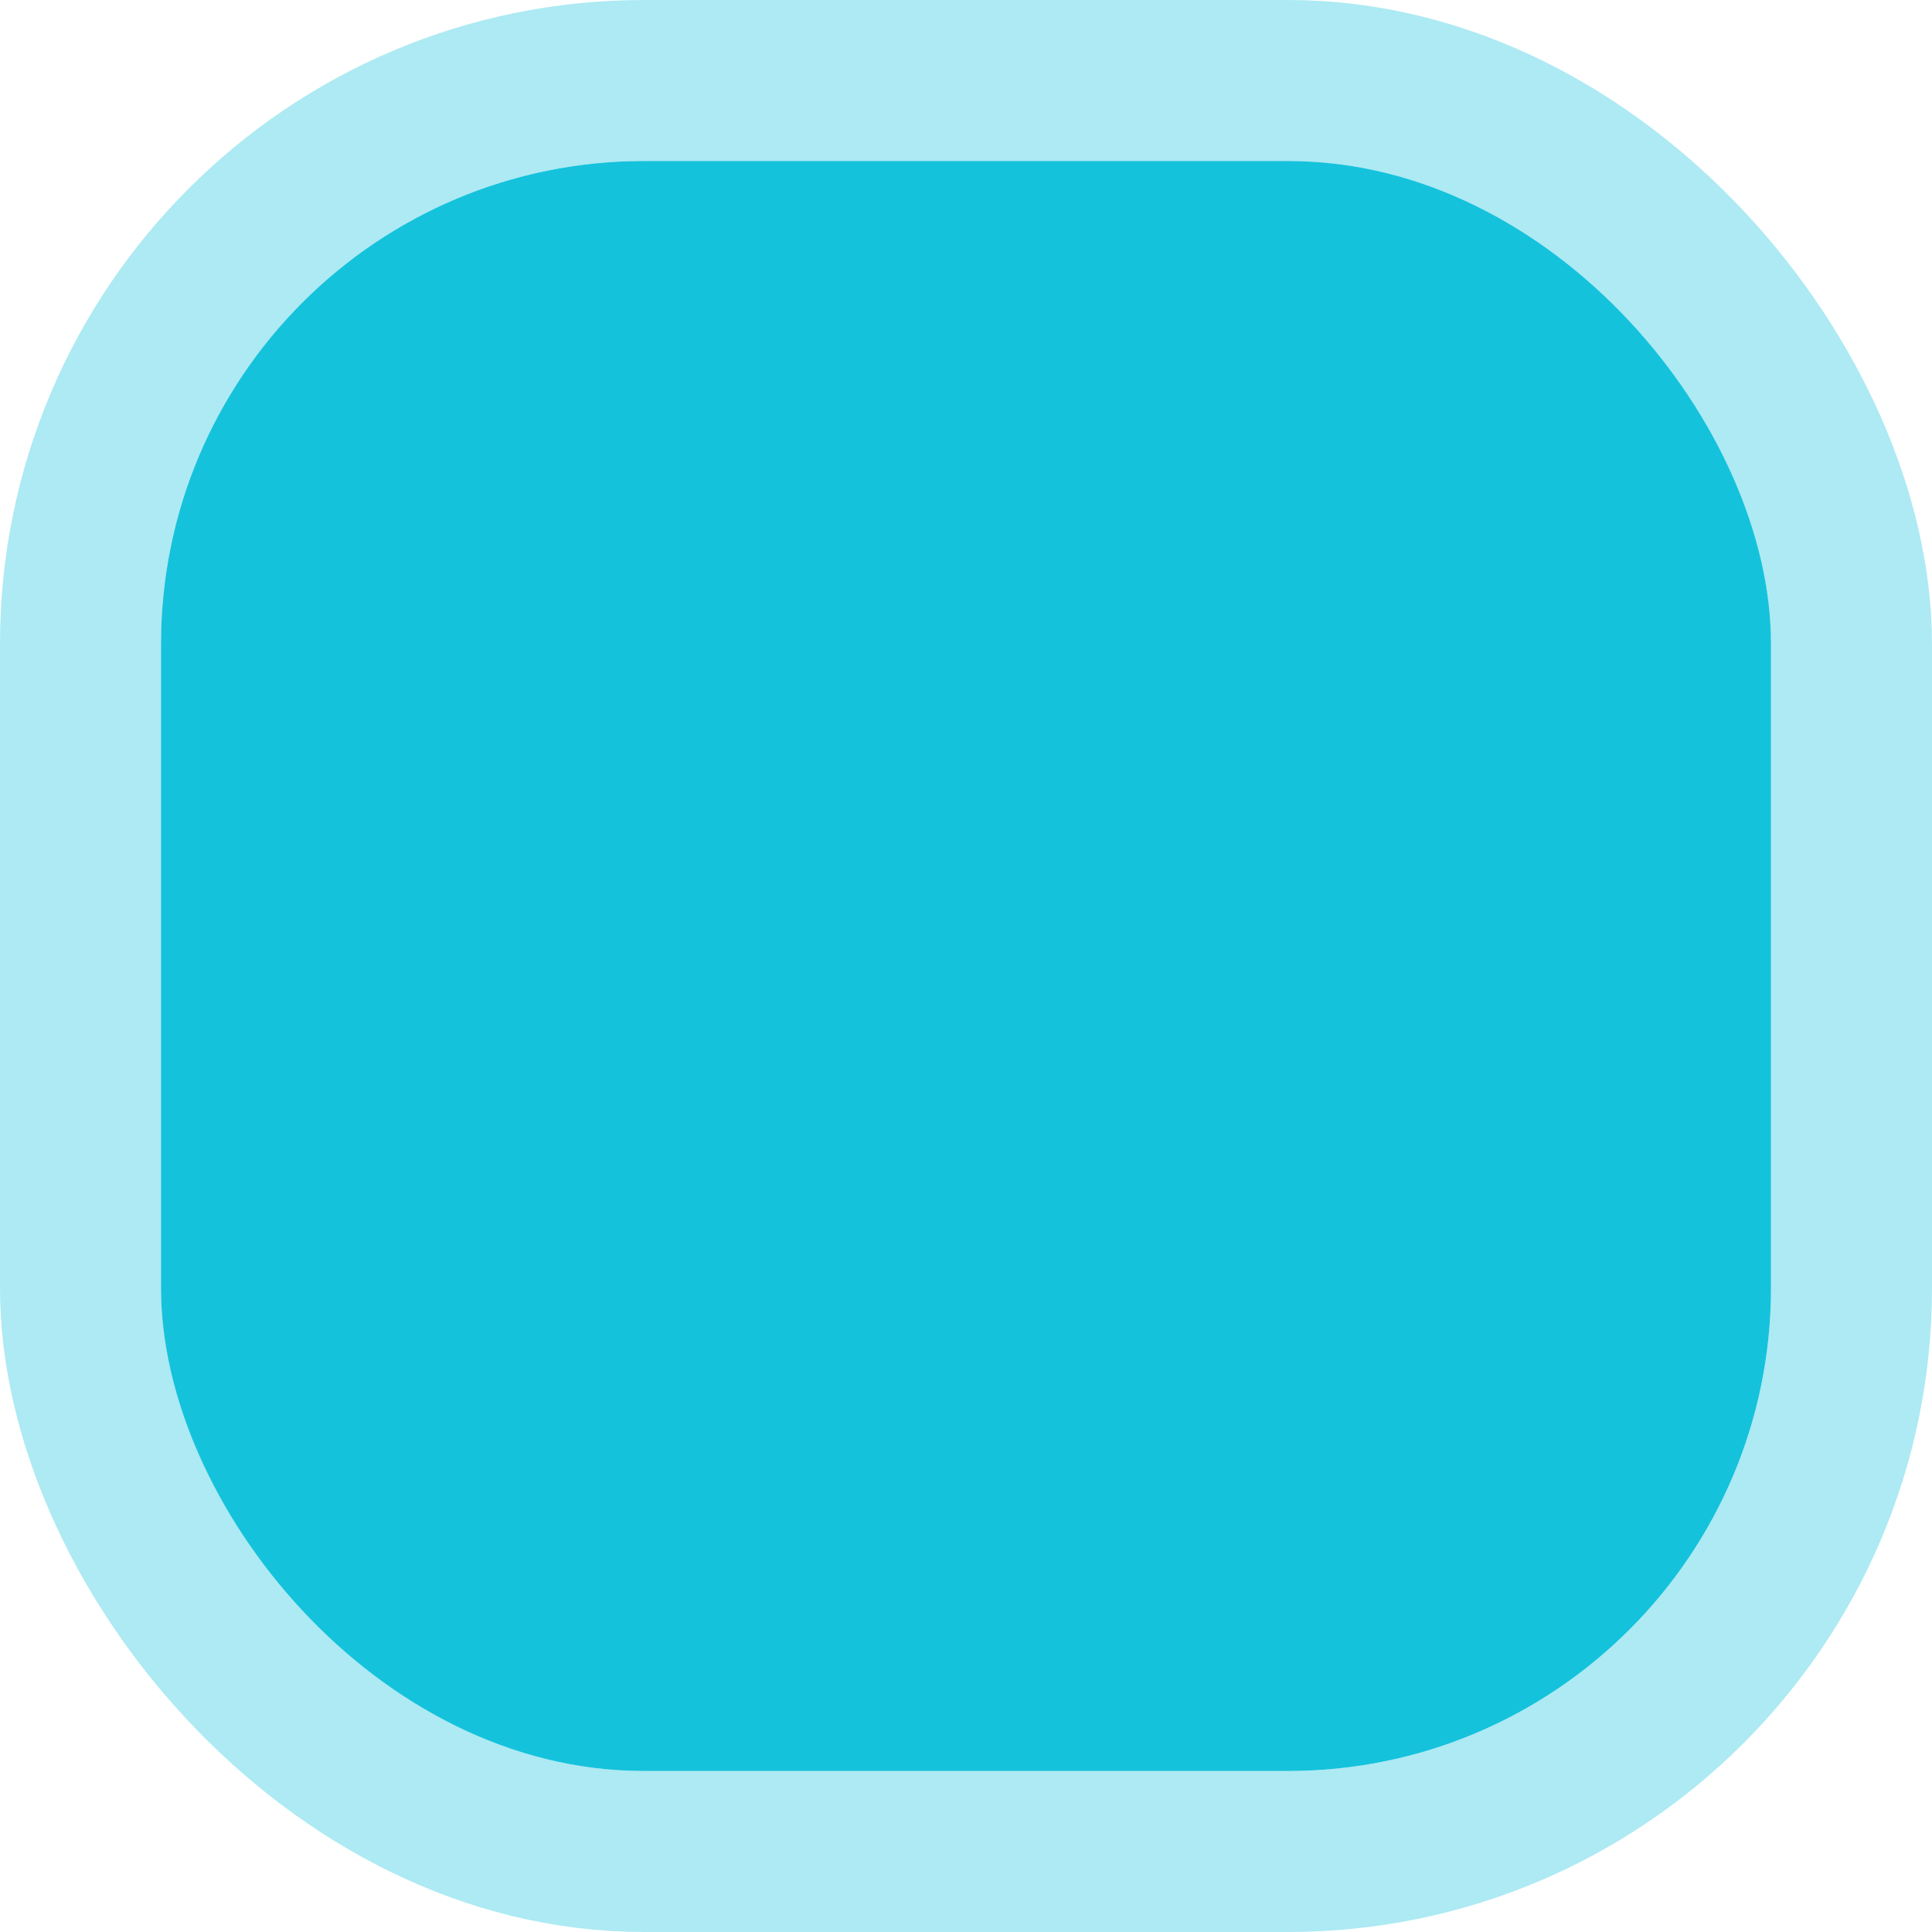
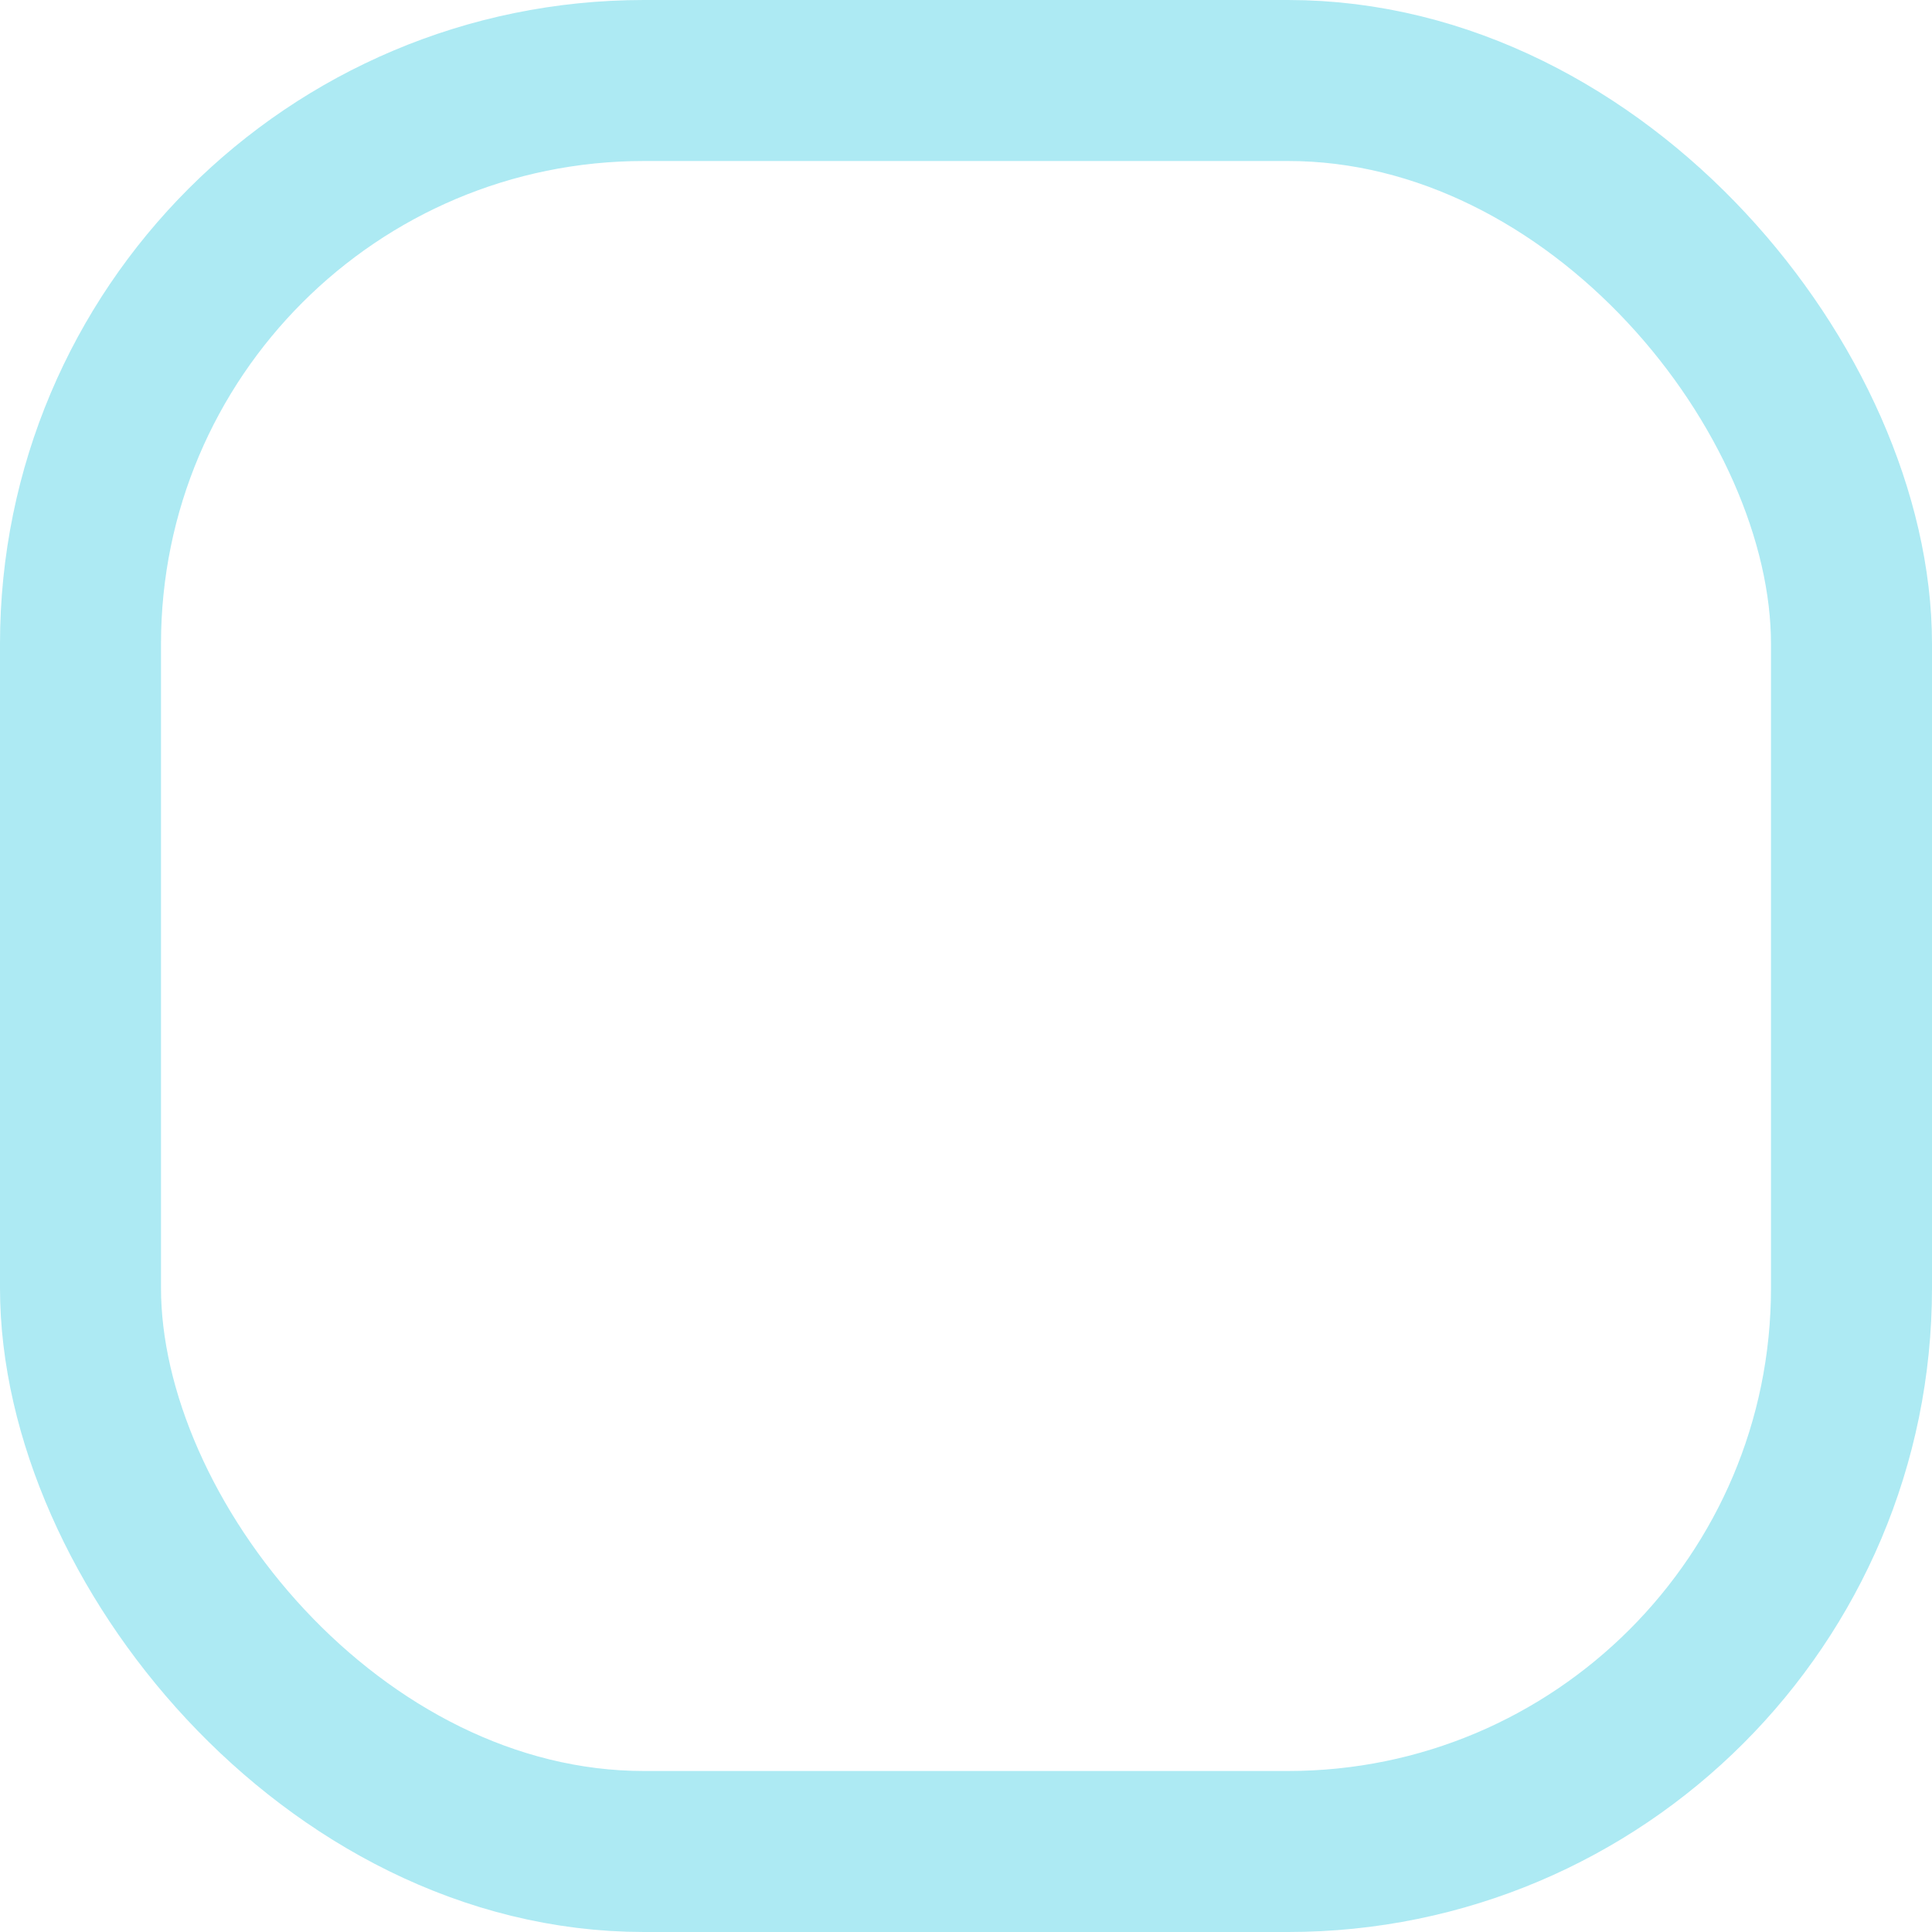
<svg xmlns="http://www.w3.org/2000/svg" width="60" height="60" viewBox="0 0 60 60" fill="none">
-   <rect x="5" y="5" width="50" height="50" rx="15" fill="#15C2DC" />
  <rect x="2.5" y="2.5" width="55" height="55" rx="17.5" stroke="#15C2DC" stroke-opacity="0.35" stroke-width="5" />
</svg>